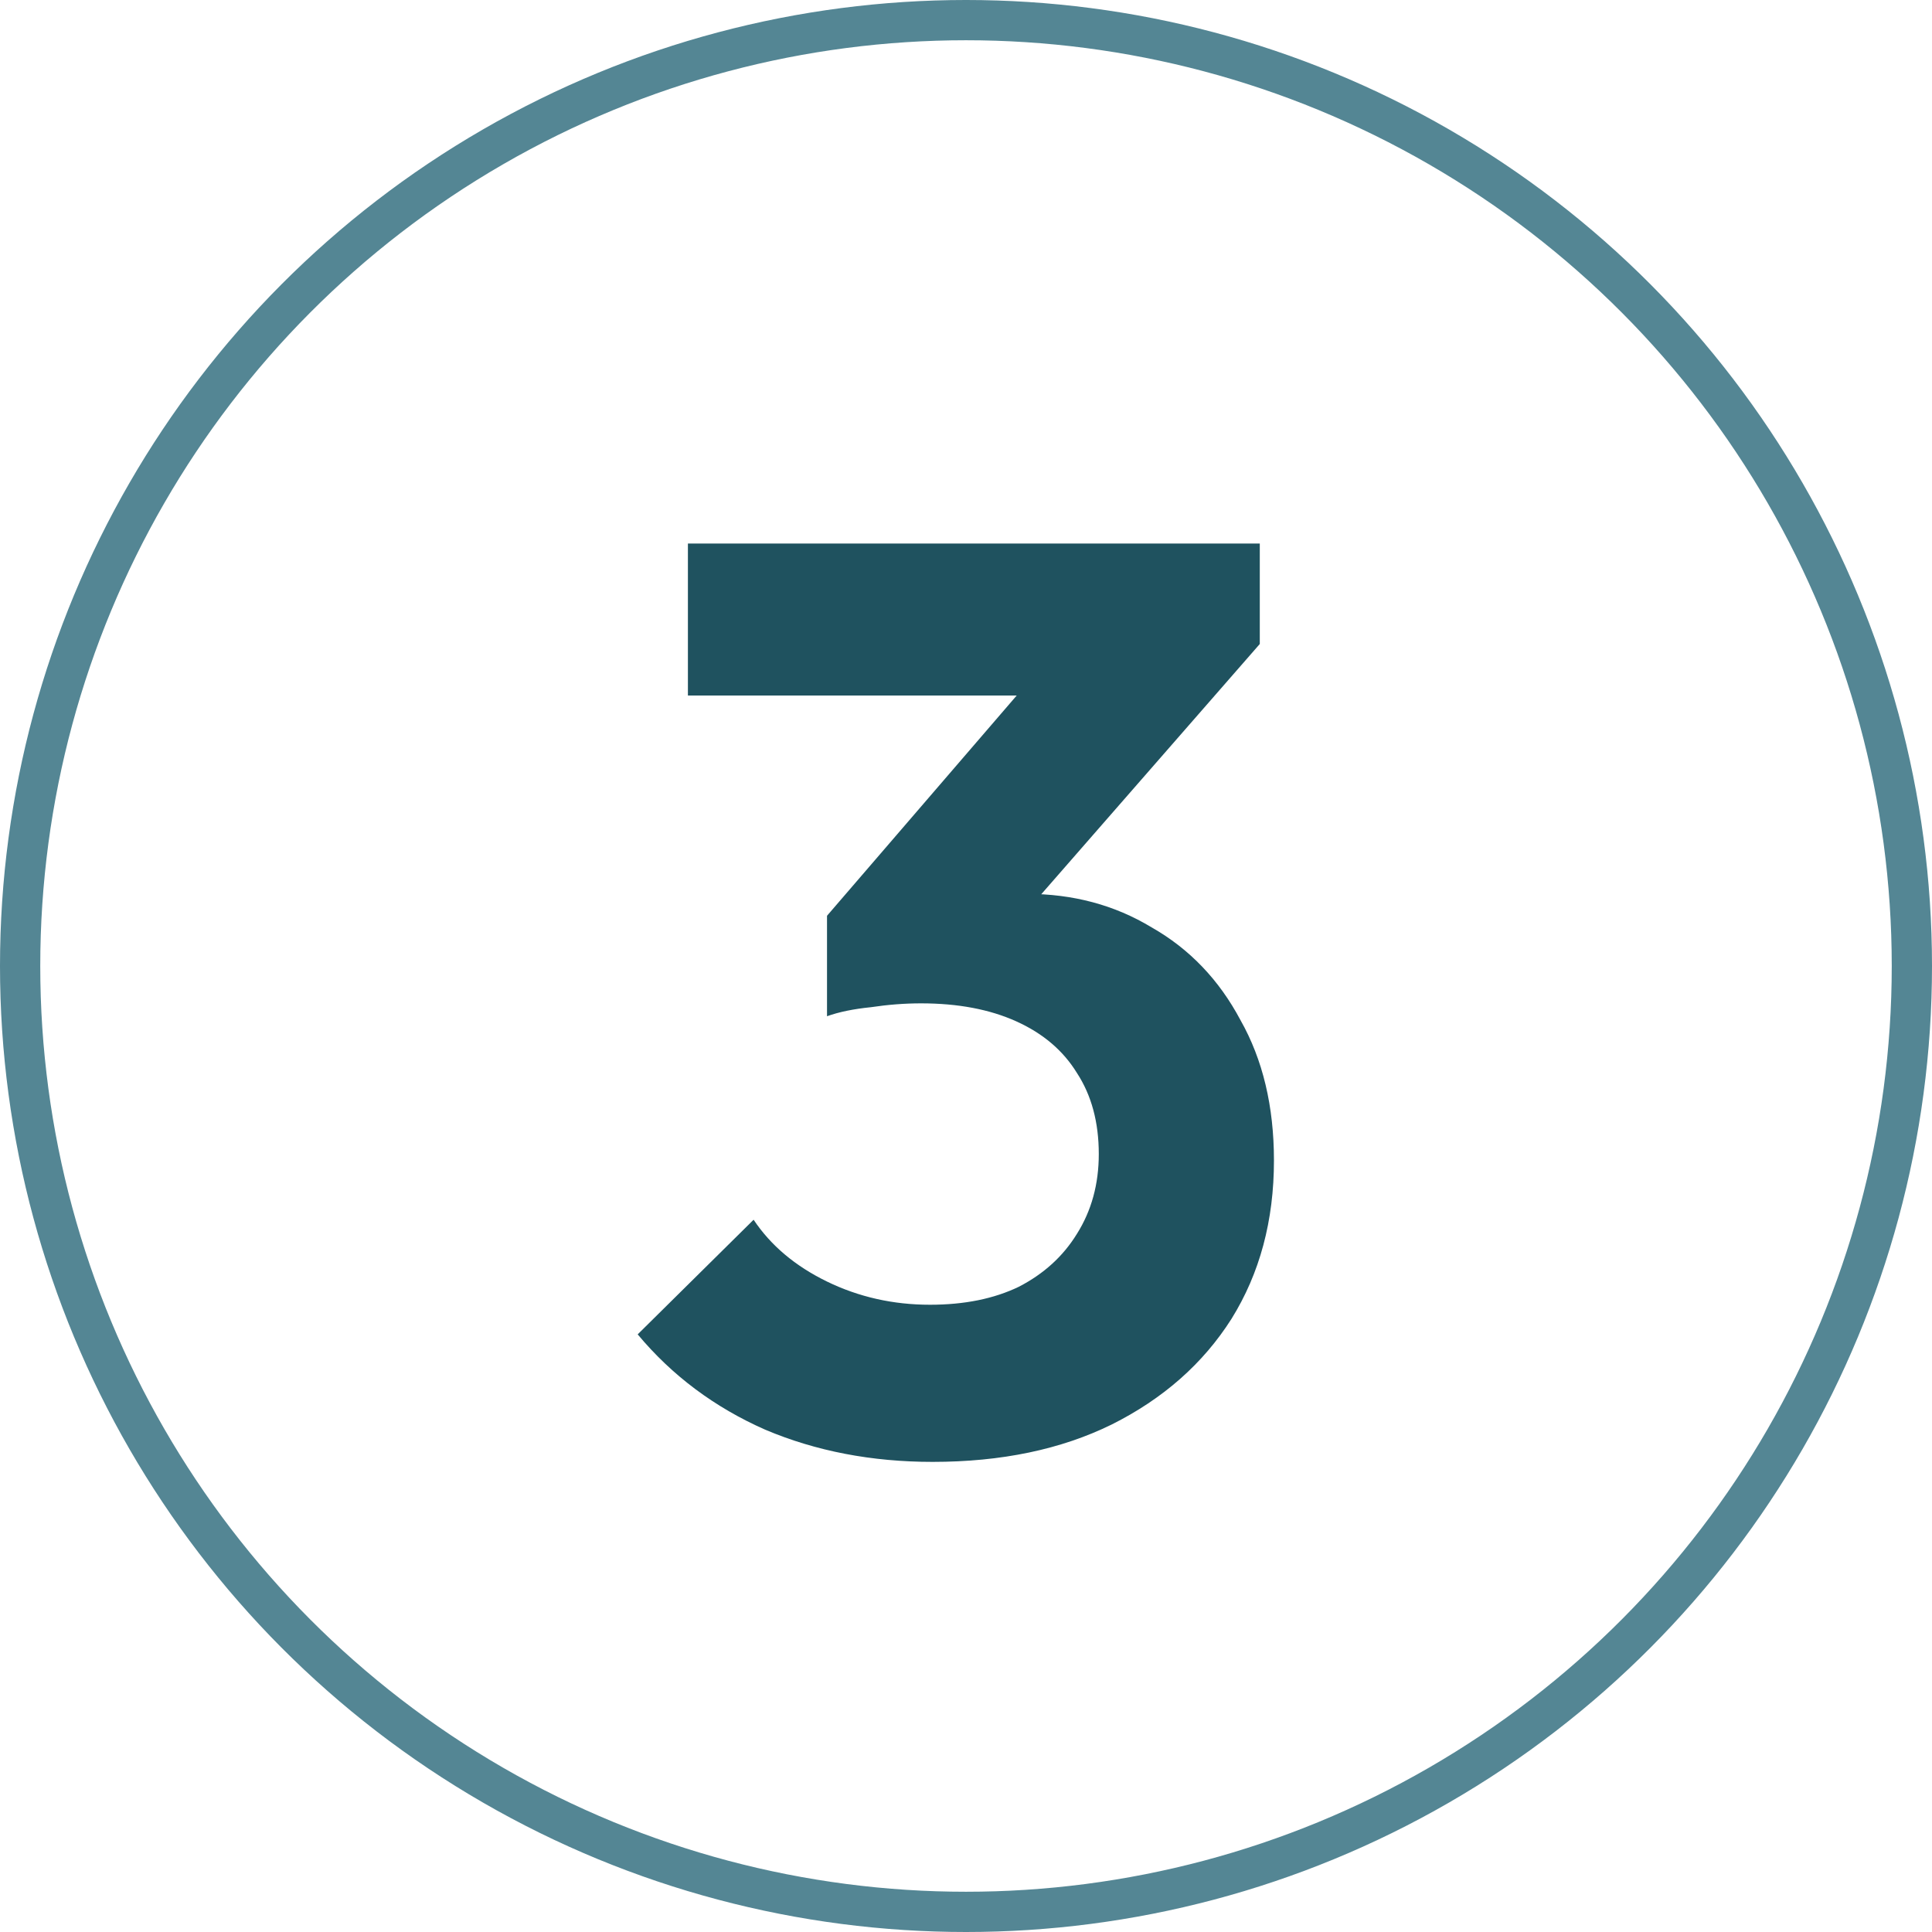
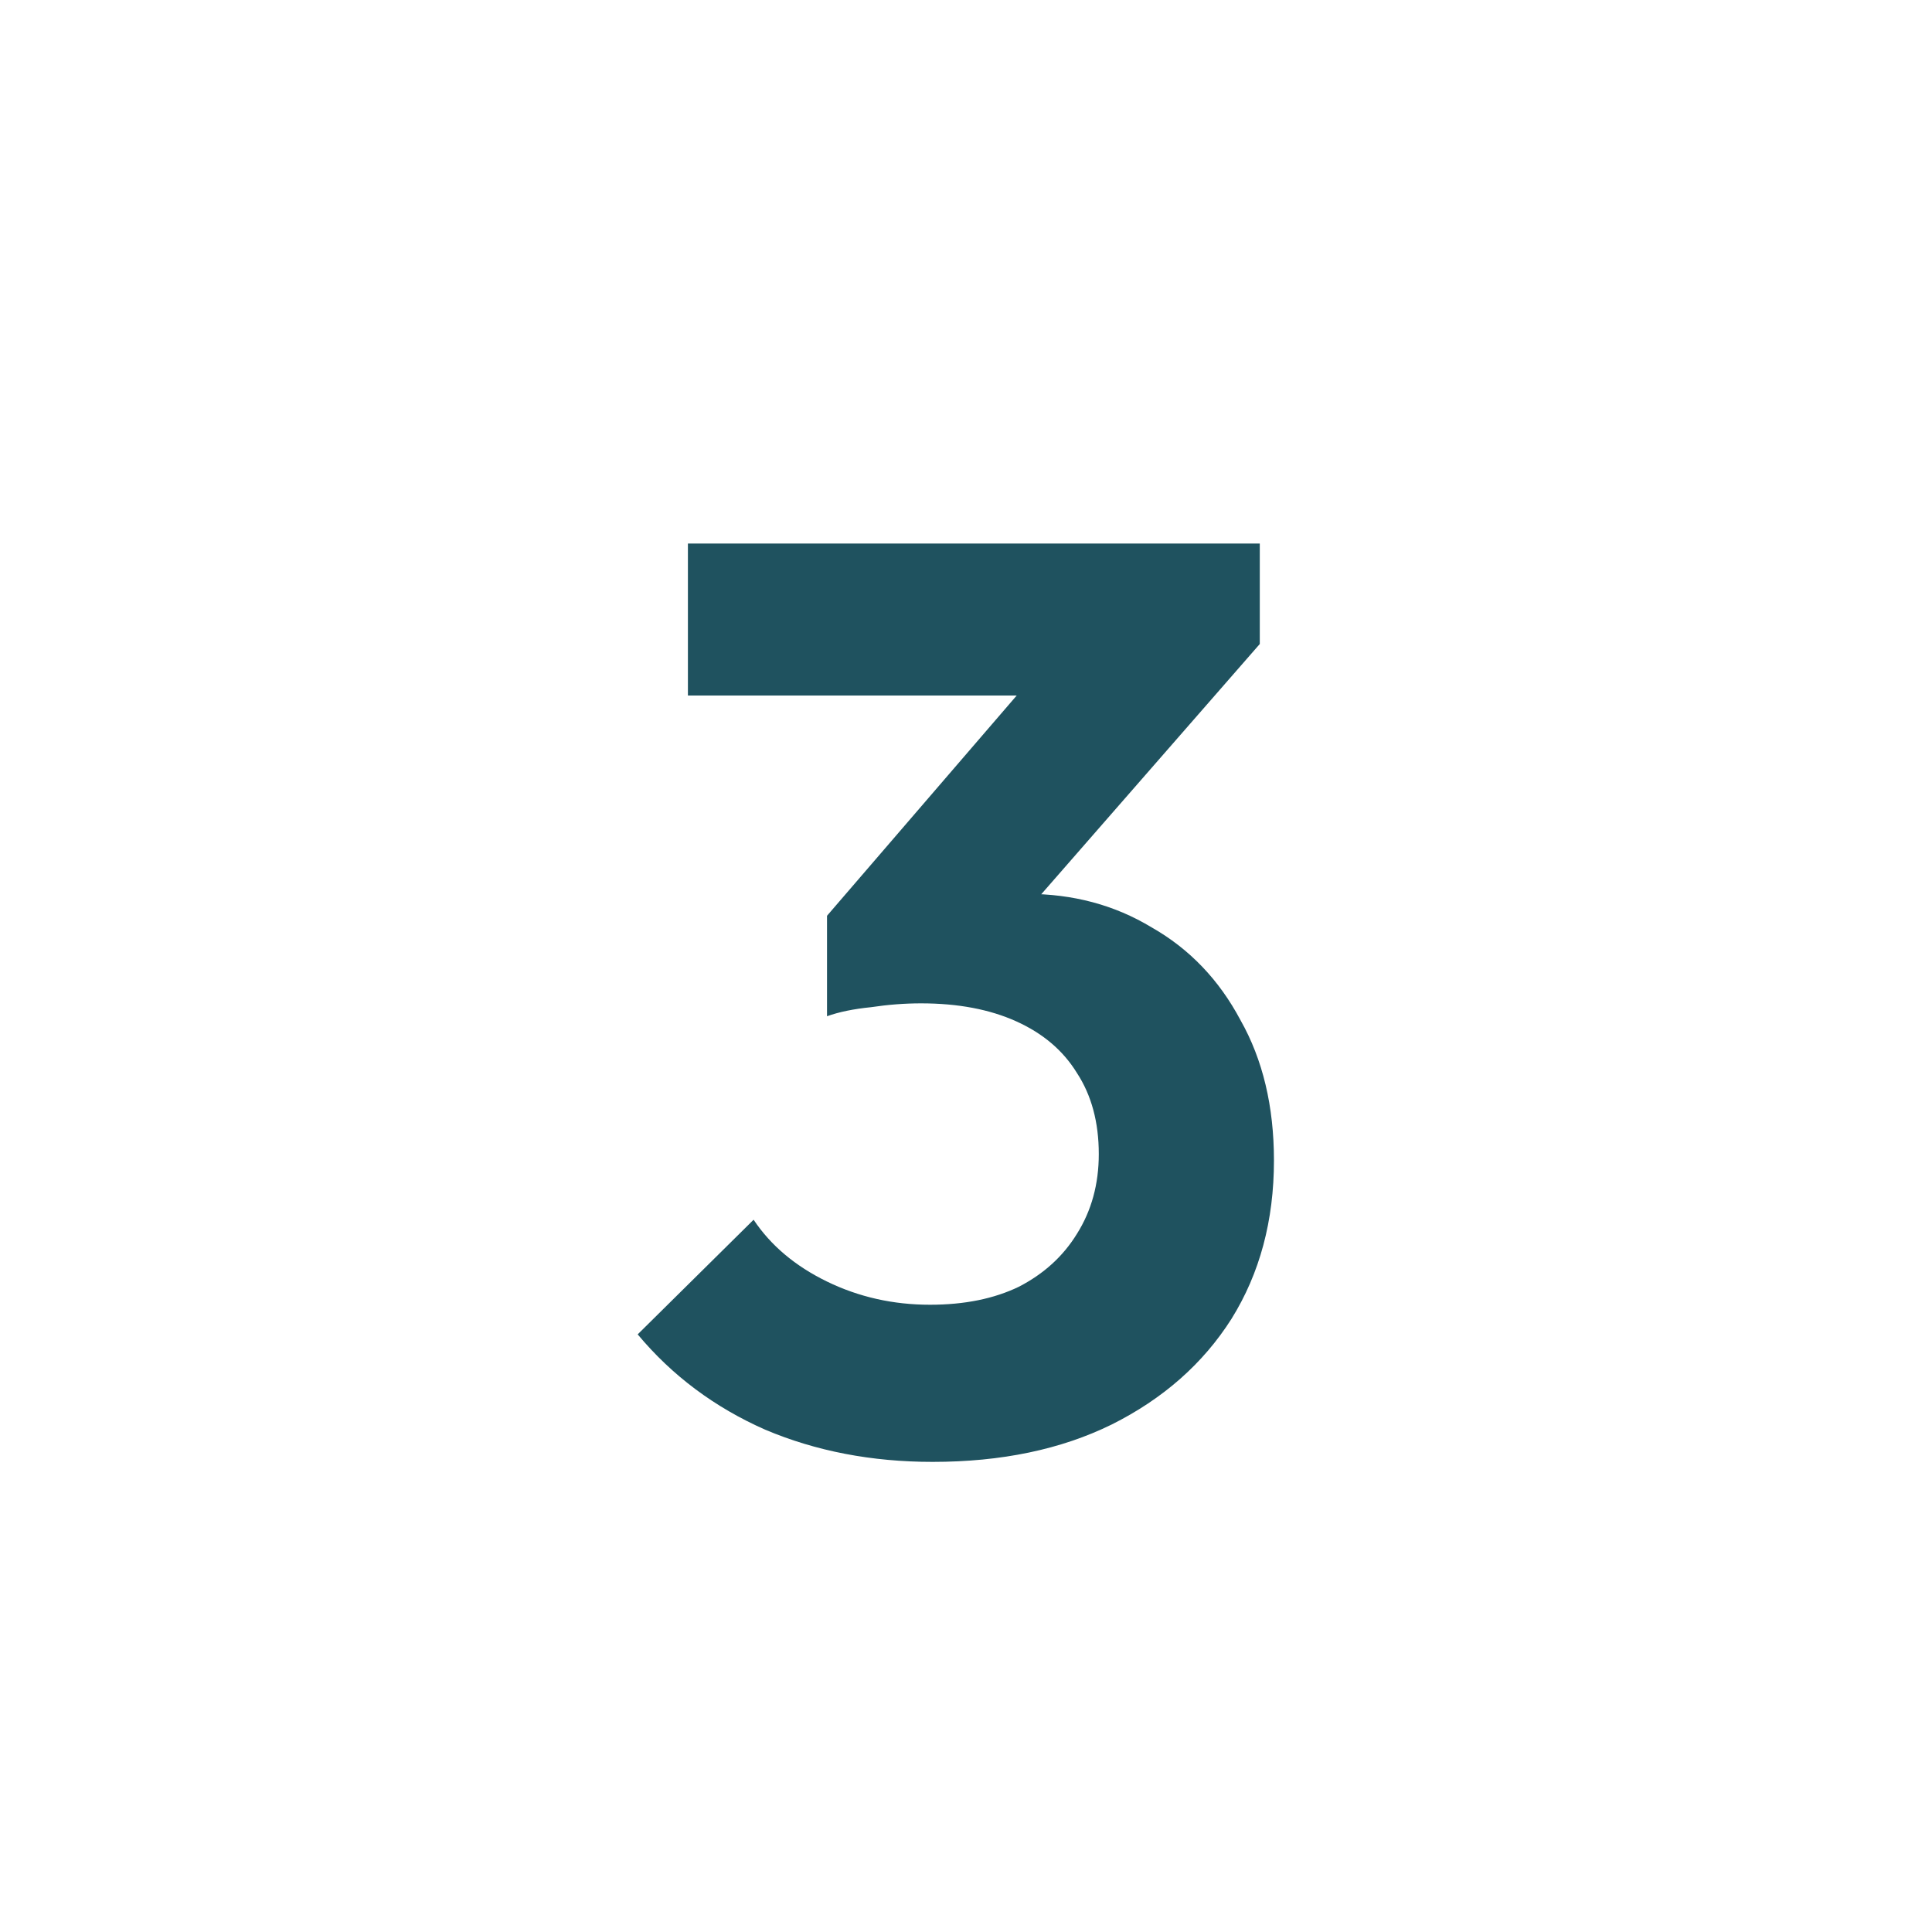
<svg xmlns="http://www.w3.org/2000/svg" width="48" height="48" viewBox="0 0 48 48" fill="none">
-   <circle cx="24" cy="24" r="23.5" stroke="#548694" />
  <path d="M23.171 36.32C21.657 36.32 20.27 36.053 19.011 35.52C17.753 34.965 16.697 34.176 15.843 33.152L18.723 30.304C19.15 30.944 19.758 31.456 20.547 31.84C21.337 32.224 22.19 32.416 23.107 32.416C23.96 32.416 24.697 32.267 25.315 31.968C25.934 31.648 26.414 31.211 26.755 30.656C27.118 30.08 27.299 29.419 27.299 28.672C27.299 27.883 27.118 27.211 26.755 26.656C26.414 26.101 25.913 25.675 25.251 25.376C24.59 25.077 23.8 24.928 22.883 24.928C22.478 24.928 22.062 24.96 21.635 25.024C21.209 25.067 20.846 25.141 20.547 25.248L22.467 22.816C23 22.645 23.523 22.507 24.035 22.4C24.569 22.272 25.059 22.208 25.507 22.208C26.659 22.208 27.694 22.485 28.611 23.04C29.55 23.573 30.286 24.341 30.819 25.344C31.374 26.325 31.651 27.488 31.651 28.832C31.651 30.325 31.299 31.637 30.595 32.768C29.891 33.877 28.899 34.752 27.619 35.392C26.36 36.011 24.878 36.32 23.171 36.32ZM20.547 25.248V22.752L26.307 16.064L31.299 16L25.347 22.816L20.547 25.248ZM17.091 17.28V13.504H31.299V16L27.747 17.28H17.091Z" fill="#1F525F" />
</svg>